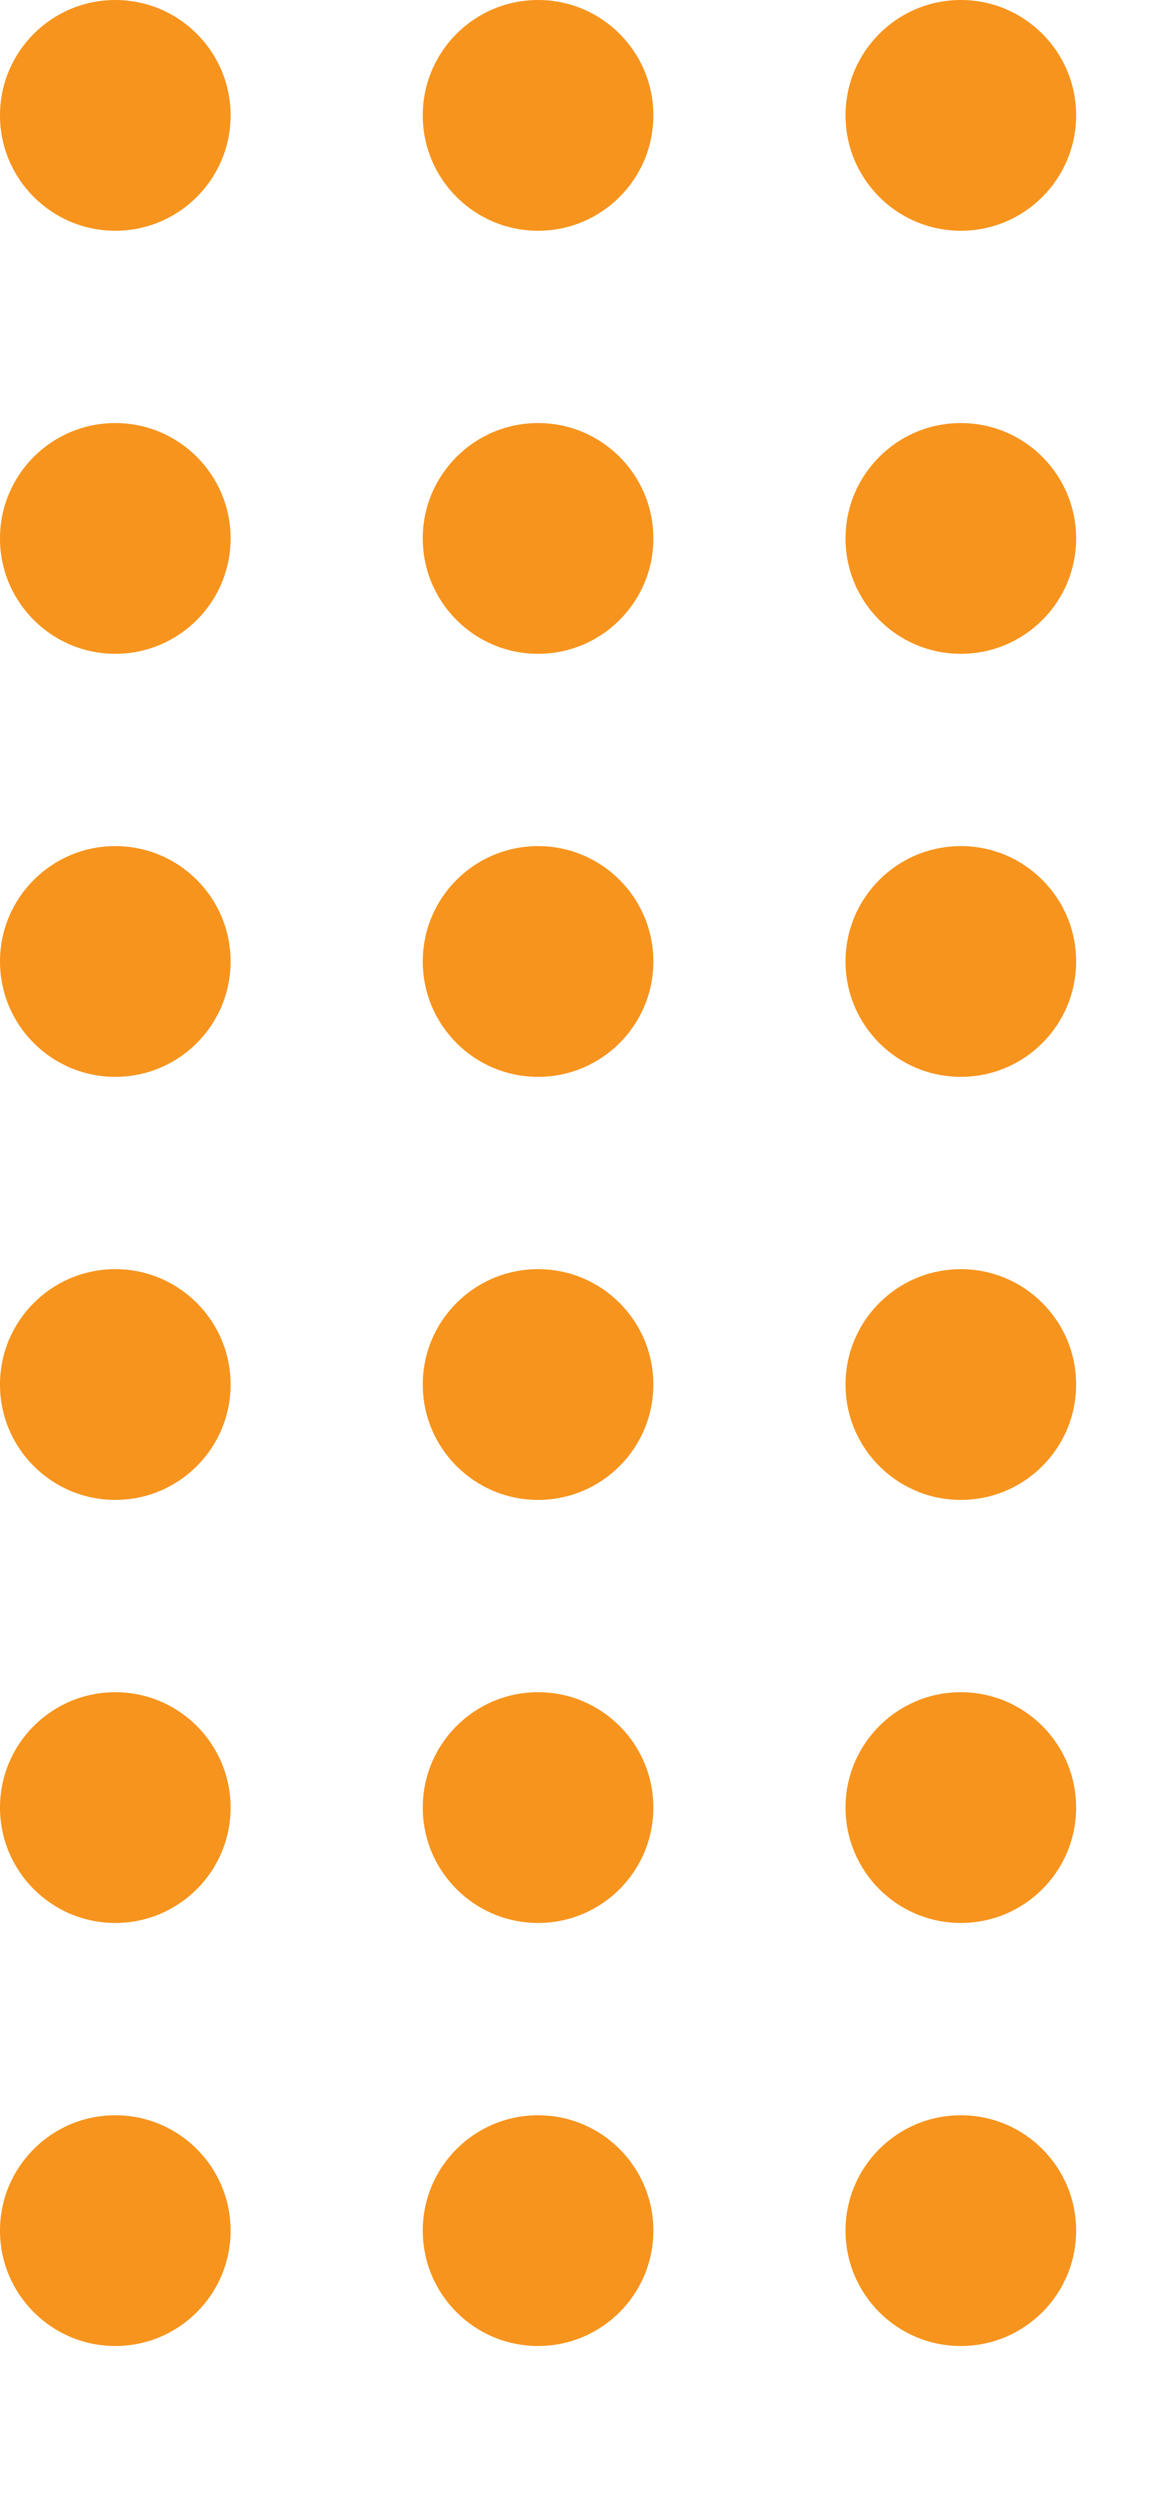
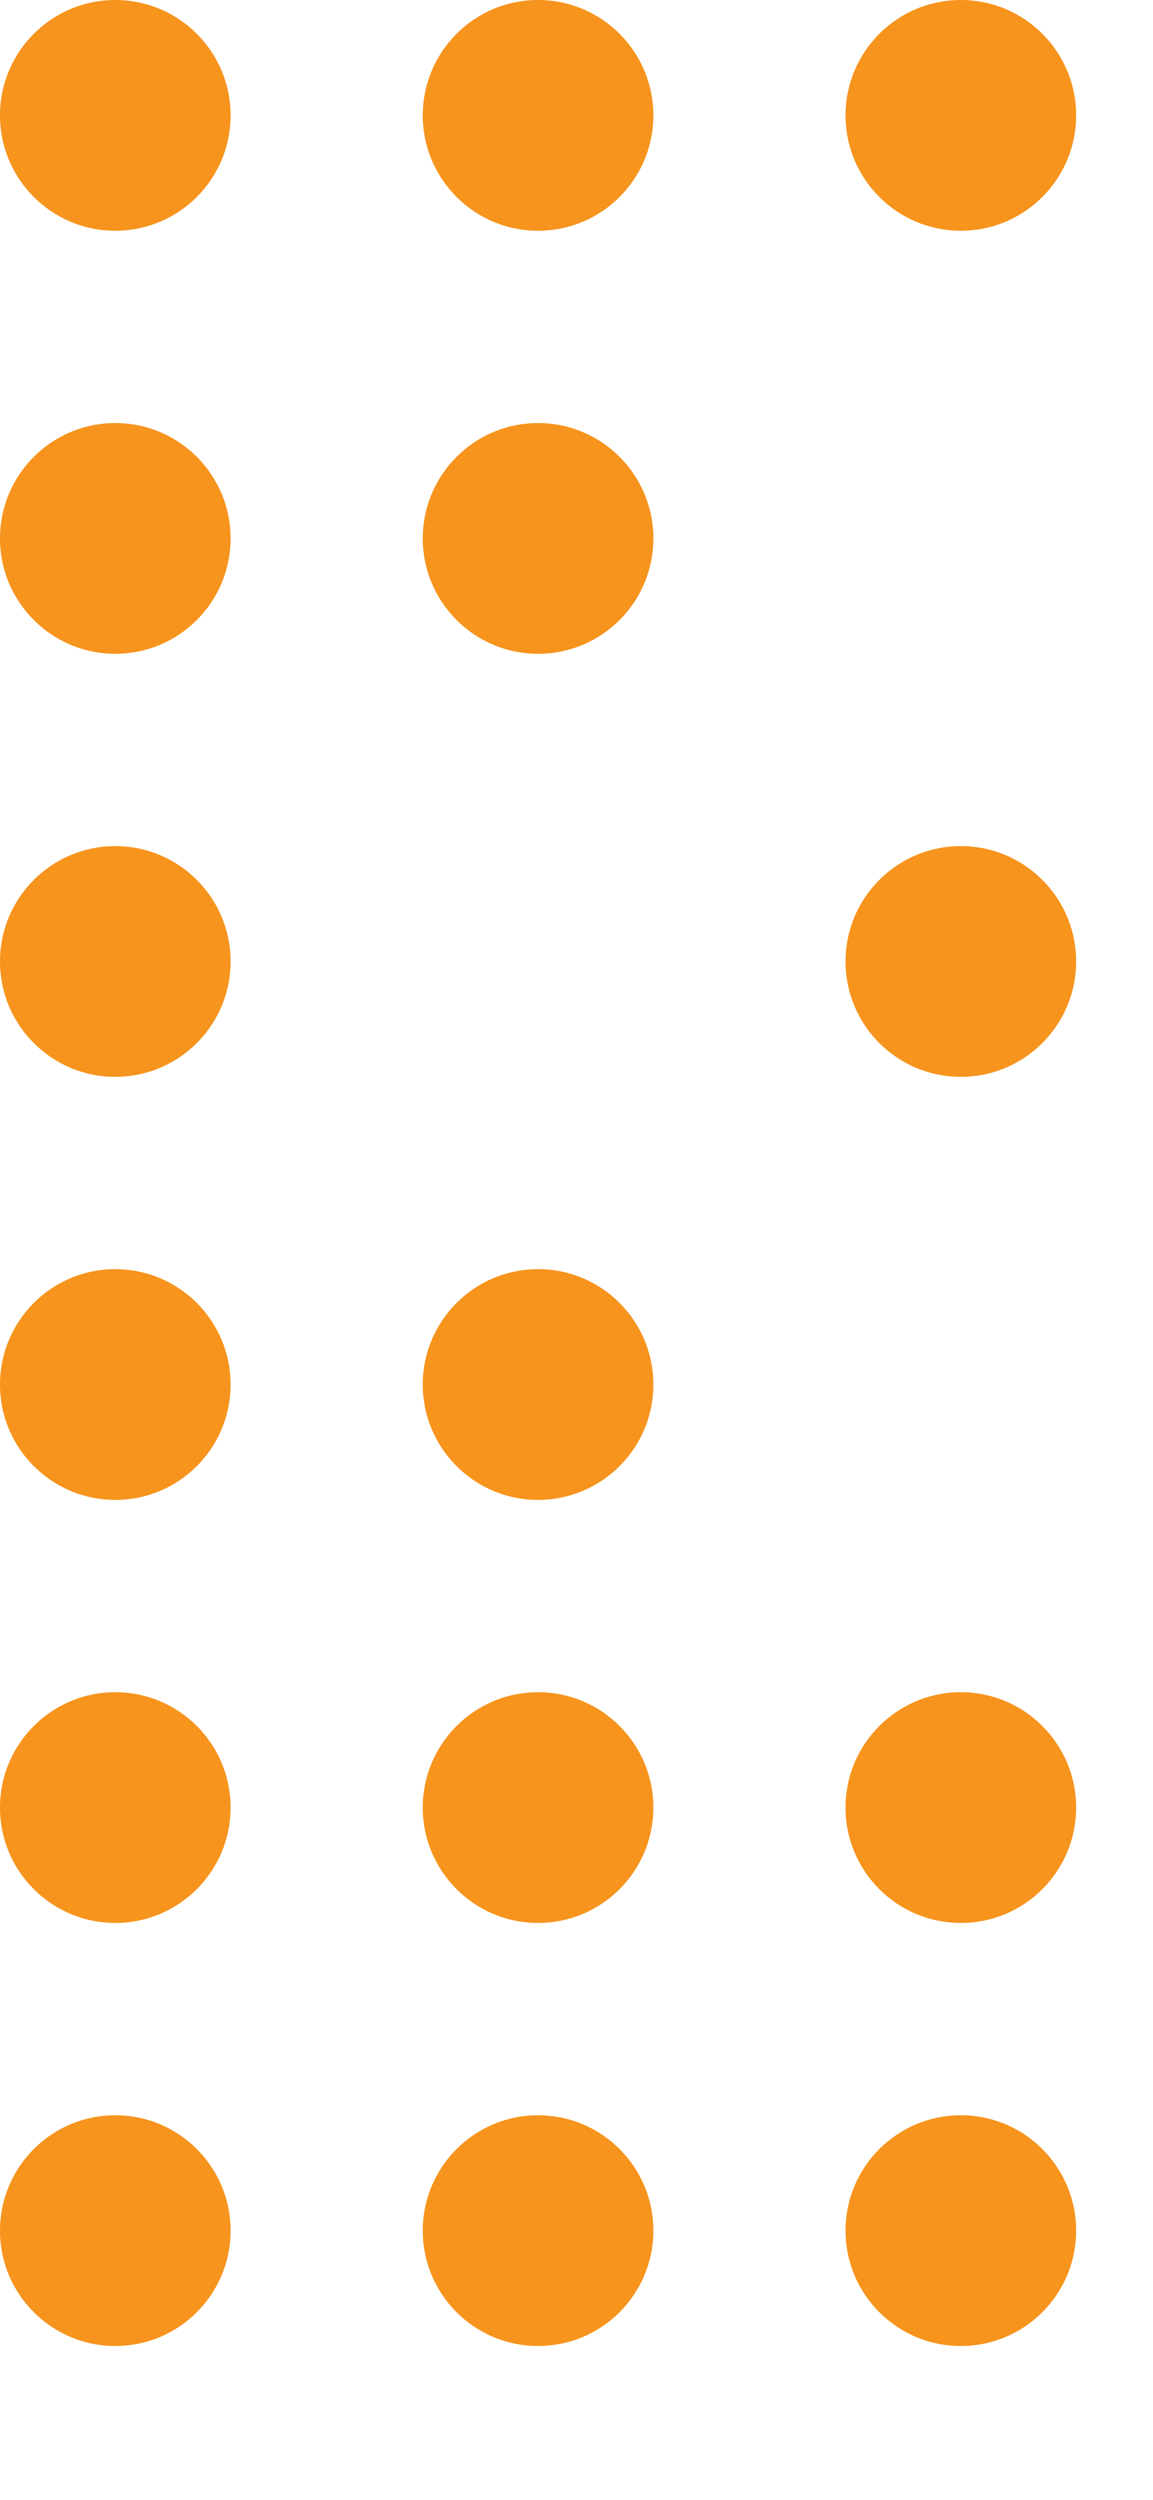
<svg xmlns="http://www.w3.org/2000/svg" width="30" height="65" viewBox="0 0 30 65">
  <defs>
    <clipPath id="a">
      <rect width="30" height="65" fill="none" />
    </clipPath>
  </defs>
  <g clip-path="url(#a)">
    <g transform="translate(-377 -99)">
      <circle cx="3" cy="3" r="3" transform="translate(377 99)" fill="#f7941d" />
    </g>
    <g transform="translate(-366 -99)">
      <circle cx="3" cy="3" r="3" transform="translate(377 99)" fill="#f7941d" />
    </g>
    <g transform="translate(-355 -99)">
      <circle cx="3" cy="3" r="3" transform="translate(377 99)" fill="#f7941d" />
    </g>
    <g transform="translate(-377 -88)">
      <circle cx="3" cy="3" r="3" transform="translate(377 99)" fill="#f7941d" />
    </g>
    <g transform="translate(-366 -88)">
      <circle cx="3" cy="3" r="3" transform="translate(377 99)" fill="#f7941d" />
    </g>
    <g transform="translate(-355 -88)">
-       <circle cx="3" cy="3" r="3" transform="translate(377 99)" fill="#f7941d" />
-     </g>
+       </g>
    <g transform="translate(-377 -77)">
      <circle cx="3" cy="3" r="3" transform="translate(377 99)" fill="#f7941d" />
    </g>
    <g transform="translate(-366 -77)">
-       <circle cx="3" cy="3" r="3" transform="translate(377 99)" fill="#f7941d" />
-     </g>
+       </g>
    <g transform="translate(-355 -77)">
      <circle cx="3" cy="3" r="3" transform="translate(377 99)" fill="#f7941d" />
    </g>
    <g transform="translate(-377 -66)">
      <circle cx="3" cy="3" r="3" transform="translate(377 99)" fill="#f7941d" />
    </g>
    <g transform="translate(-366 -66)">
      <circle cx="3" cy="3" r="3" transform="translate(377 99)" fill="#f7941d" />
    </g>
    <g transform="translate(-355 -66)">
-       <circle cx="3" cy="3" r="3" transform="translate(377 99)" fill="#f7941d" />
-     </g>
+       </g>
    <g transform="translate(-377 -55)">
      <circle cx="3" cy="3" r="3" transform="translate(377 99)" fill="#f7941d" />
    </g>
    <g transform="translate(-366 -55)">
      <circle cx="3" cy="3" r="3" transform="translate(377 99)" fill="#f7941d" />
    </g>
    <g transform="translate(-355 -55)">
      <circle cx="3" cy="3" r="3" transform="translate(377 99)" fill="#f7941d" />
    </g>
    <g transform="translate(-377 -44)">
      <circle cx="3" cy="3" r="3" transform="translate(377 99)" fill="#f7941d" />
    </g>
    <g transform="translate(-366 -44)">
      <circle cx="3" cy="3" r="3" transform="translate(377 99)" fill="#f7941d" />
    </g>
    <g transform="translate(-355 -44)">
      <circle cx="3" cy="3" r="3" transform="translate(377 99)" fill="#f7941d" />
    </g>
  </g>
</svg>